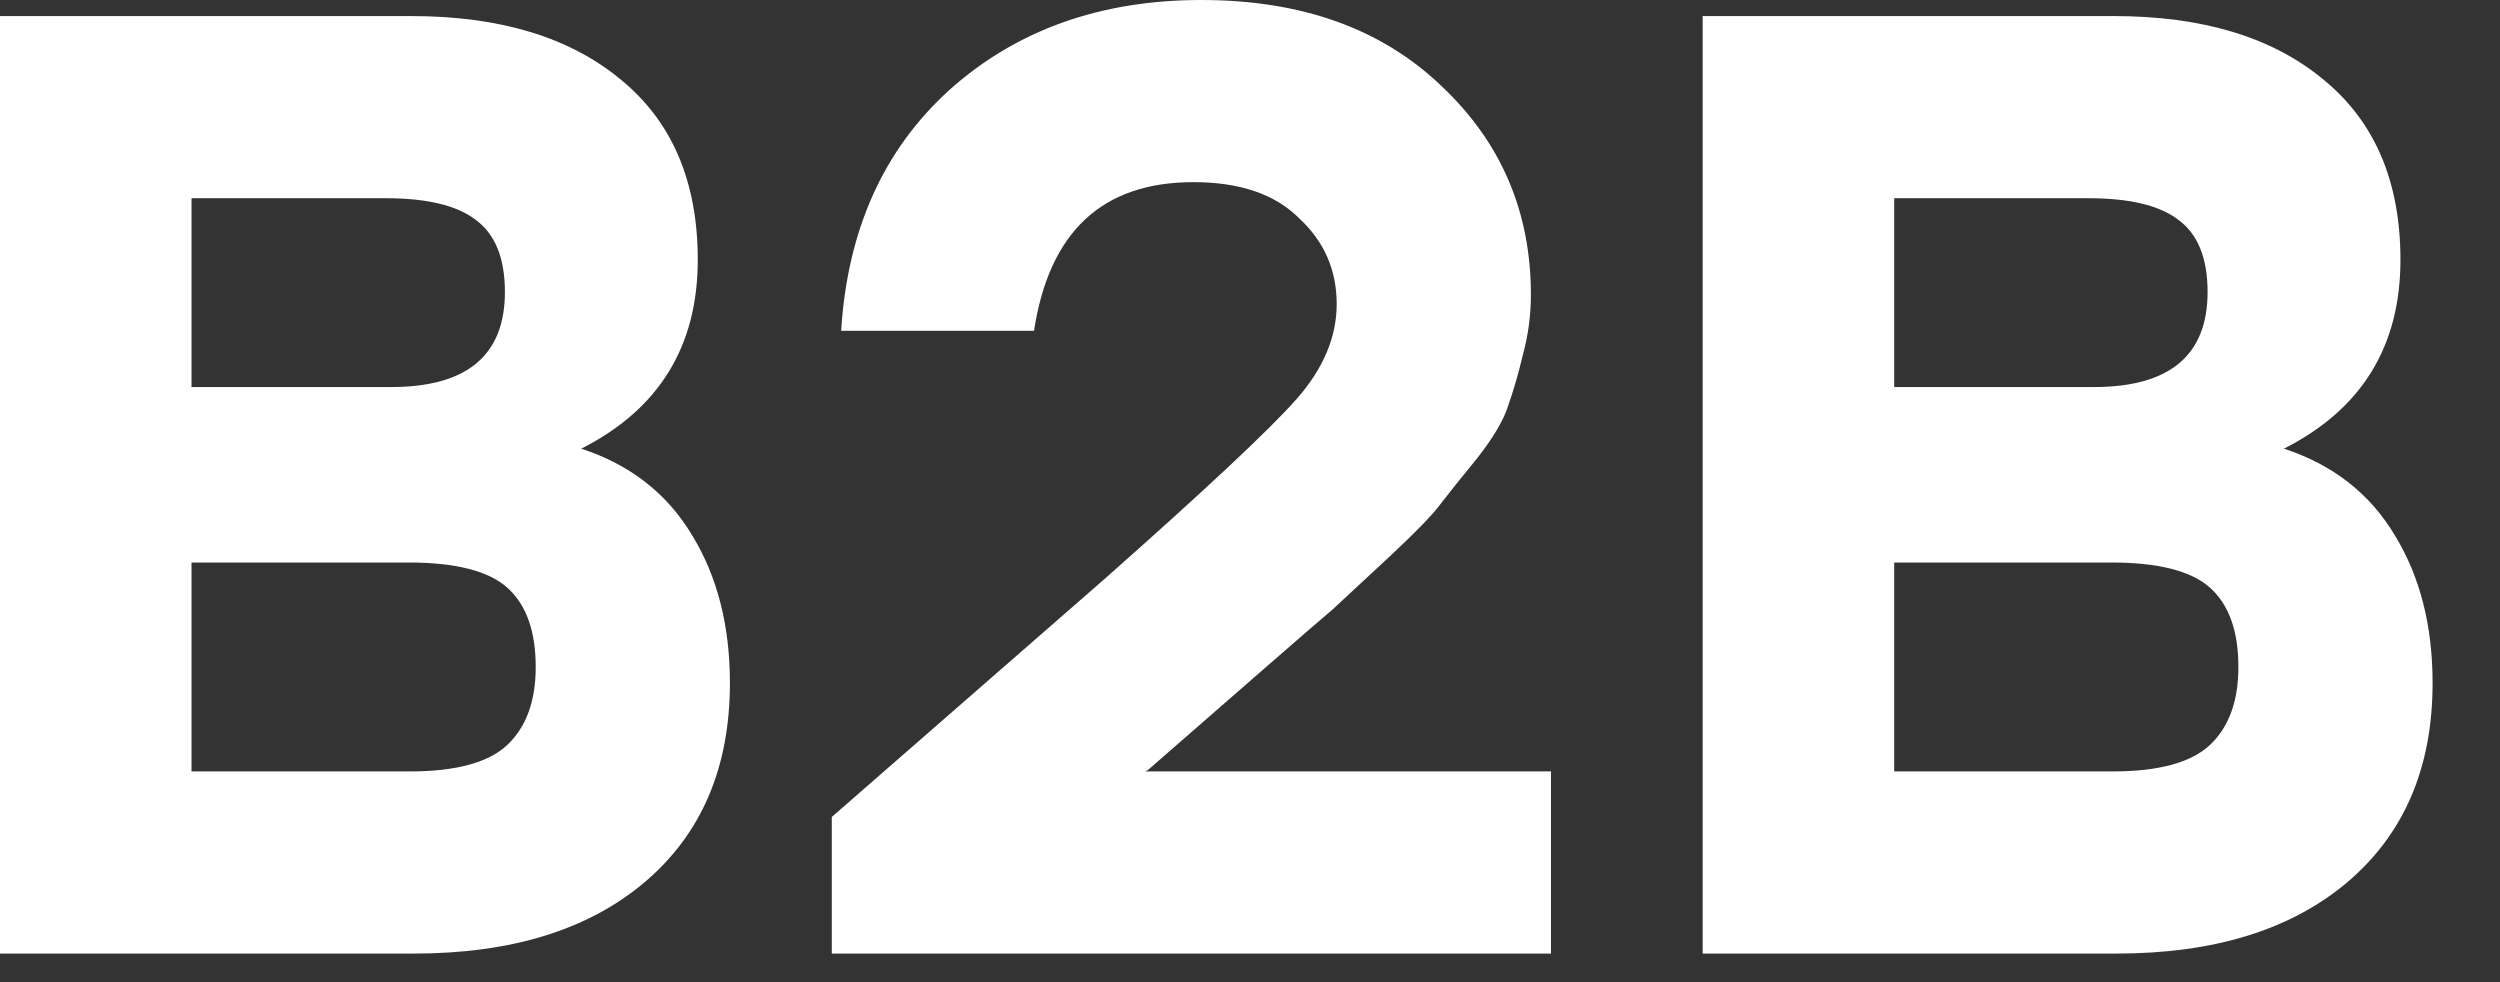
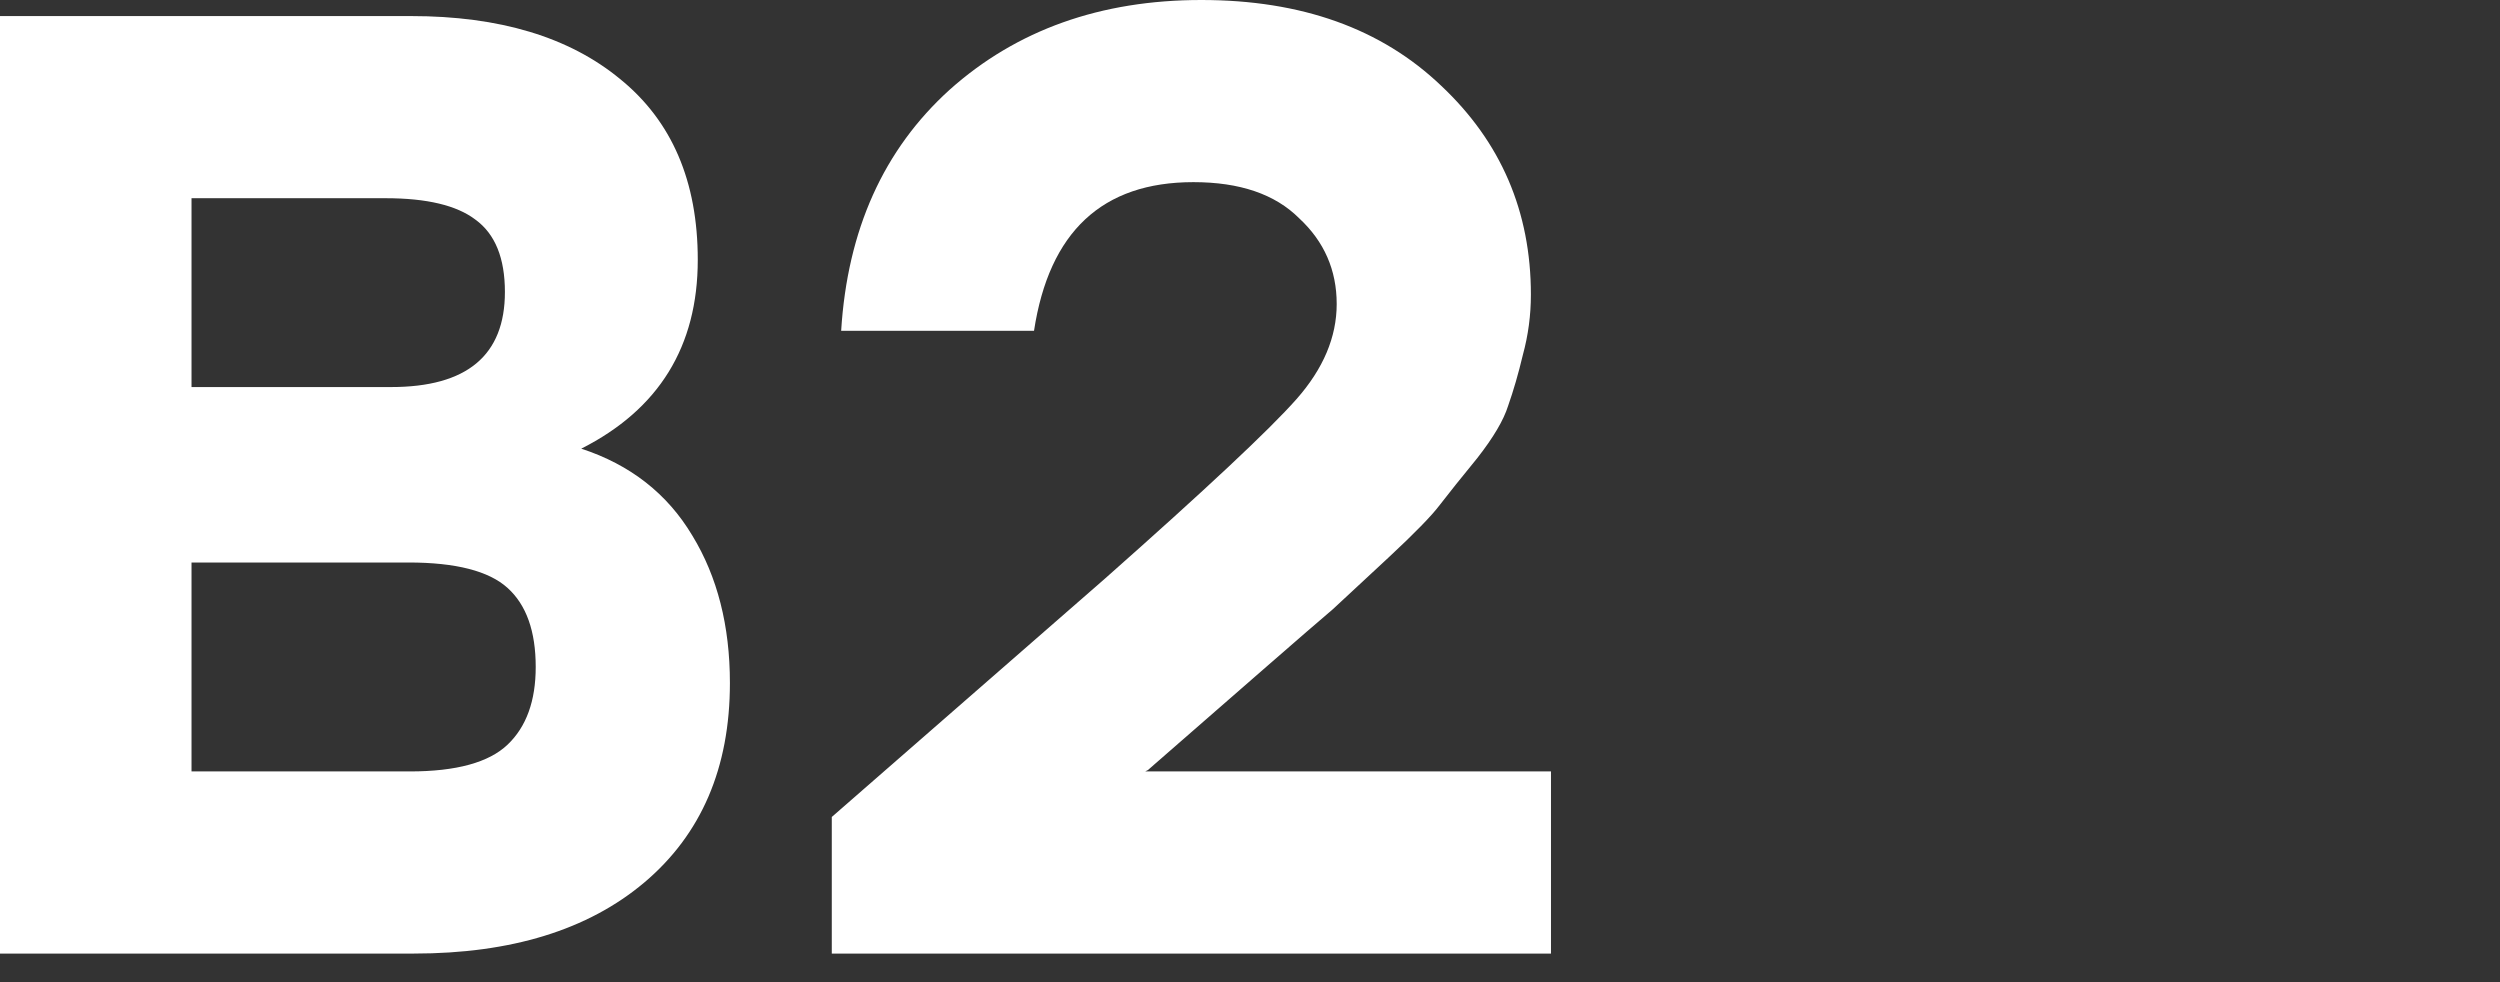
<svg xmlns="http://www.w3.org/2000/svg" width="28" height="11" viewBox="0 0 28 11" fill="none">
  <rect x="0" y="0" width="28" height="11" fill="#333333" stroke="none" />
-   <path d="M25.58 5.025C26.13 5.205 26.545 5.53 26.825 6C27.105 6.46 27.245 7.01 27.245 7.65C27.245 8.6 26.925 9.345 26.285 9.885C25.655 10.415 24.795 10.68 23.705 10.68H19.07V0.18H23.675C24.665 0.18 25.445 0.415 26.015 0.885C26.595 1.355 26.885 2.03 26.885 2.91C26.885 3.88 26.45 4.585 25.58 5.025ZM24.725 3.27C24.725 2.89 24.615 2.62 24.395 2.46C24.185 2.3 23.85 2.22 23.39 2.22H21.215V4.335H23.45C24.3 4.335 24.725 3.98 24.725 3.27ZM23.66 8.64C24.18 8.64 24.545 8.54 24.755 8.34C24.965 8.14 25.07 7.85 25.07 7.47C25.07 7.07 24.965 6.775 24.755 6.585C24.545 6.395 24.175 6.3 23.645 6.3H21.215V8.64H23.66Z" fill="white" />
  <path d="M12.826 8.64H17.371V10.68H9.316V9.15L12.376 6.48C13.506 5.48 14.221 4.81 14.521 4.47C14.821 4.13 14.971 3.775 14.971 3.405C14.971 3.025 14.831 2.705 14.551 2.445C14.281 2.175 13.886 2.04 13.366 2.04C12.346 2.04 11.751 2.595 11.581 3.705H9.421C9.491 2.575 9.896 1.675 10.636 1.005C11.386 0.335 12.326 0 13.456 0C14.576 0 15.471 0.32 16.141 0.96C16.811 1.59 17.146 2.37 17.146 3.3C17.146 3.53 17.116 3.755 17.056 3.975C17.006 4.185 16.951 4.375 16.891 4.545C16.841 4.705 16.726 4.9 16.546 5.13C16.366 5.35 16.226 5.525 16.126 5.655C16.036 5.775 15.846 5.97 15.556 6.24C15.266 6.51 15.056 6.705 14.926 6.825C14.796 6.935 14.536 7.16 14.146 7.5L12.856 8.625L12.826 8.64Z" fill="white" />
  <path d="M6.51 5.025C7.06 5.205 7.475 5.53 7.755 6C8.035 6.46 8.175 7.01 8.175 7.65C8.175 8.6 7.855 9.345 7.215 9.885C6.585 10.415 5.725 10.68 4.635 10.68H0V0.18H4.605C5.595 0.18 6.375 0.415 6.945 0.885C7.525 1.355 7.815 2.03 7.815 2.91C7.815 3.88 7.38 4.585 6.51 5.025ZM5.655 3.27C5.655 2.89 5.545 2.62 5.325 2.46C5.115 2.3 4.78 2.22 4.32 2.22H2.145V4.335H4.38C5.23 4.335 5.655 3.98 5.655 3.27ZM4.59 8.64C5.11 8.64 5.475 8.54 5.685 8.34C5.895 8.14 6 7.85 6 7.47C6 7.07 5.895 6.775 5.685 6.585C5.475 6.395 5.105 6.3 4.575 6.3H2.145V8.64H4.59Z" fill="white" />
</svg>